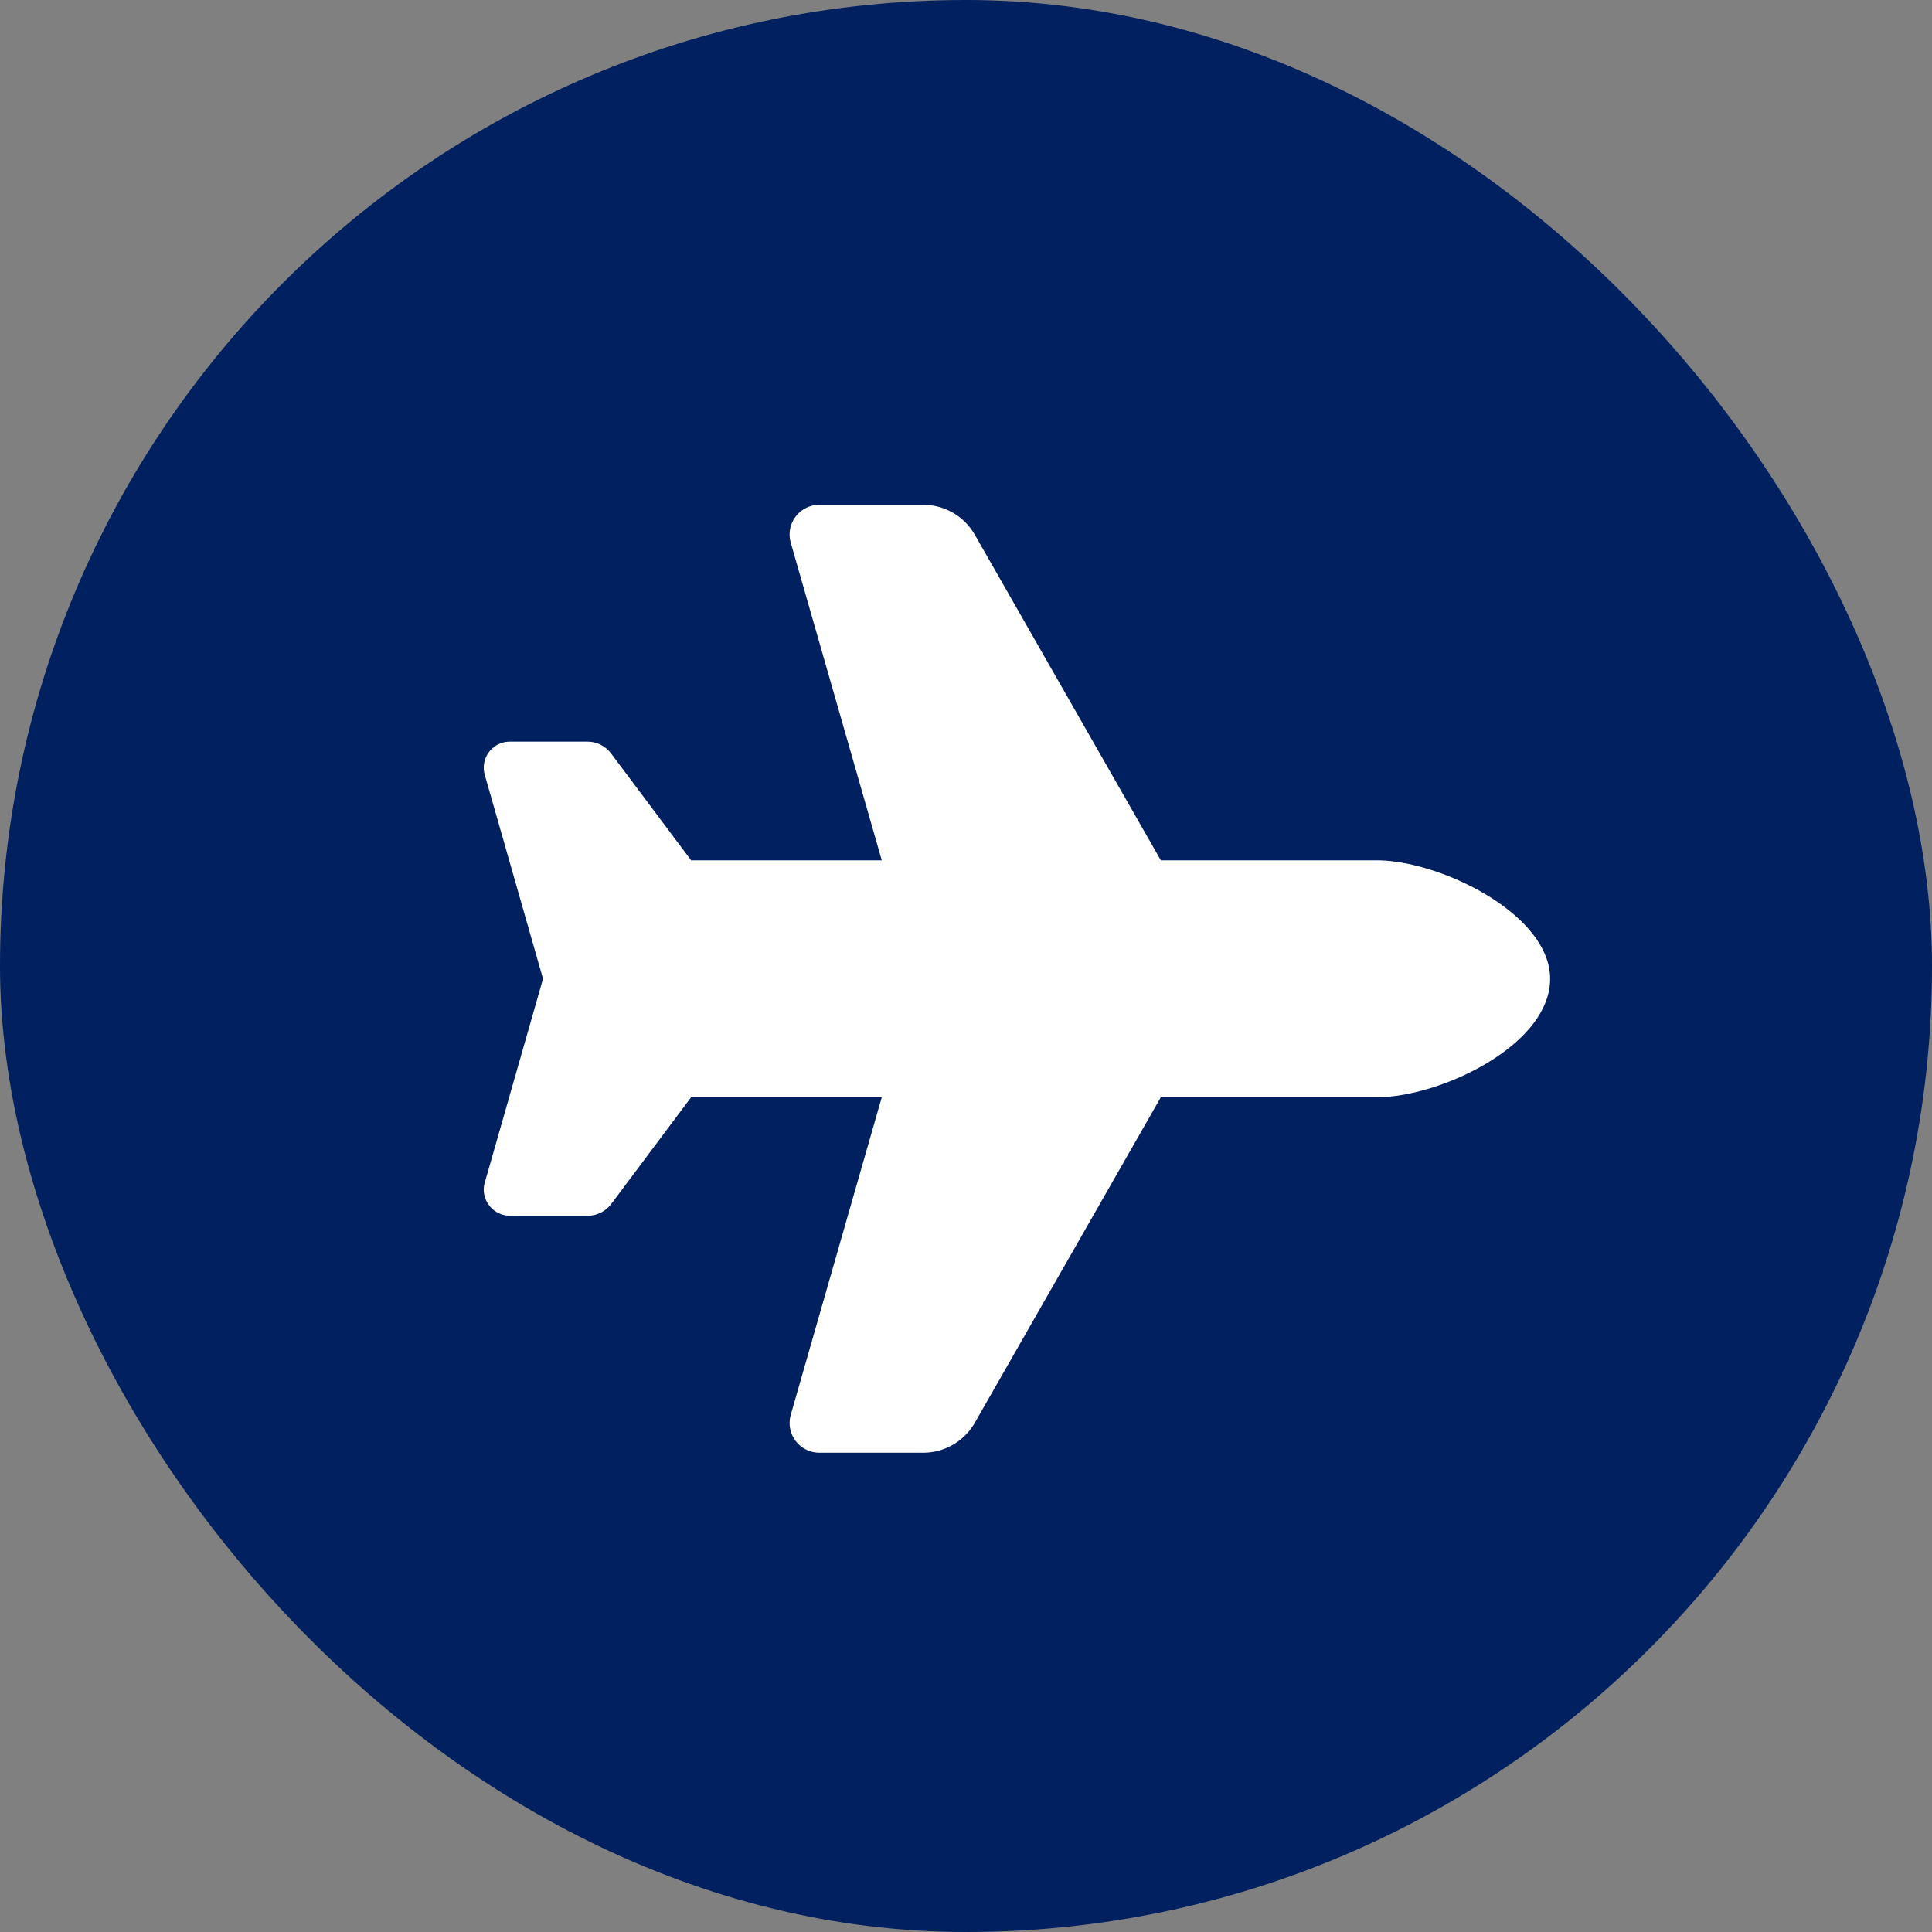
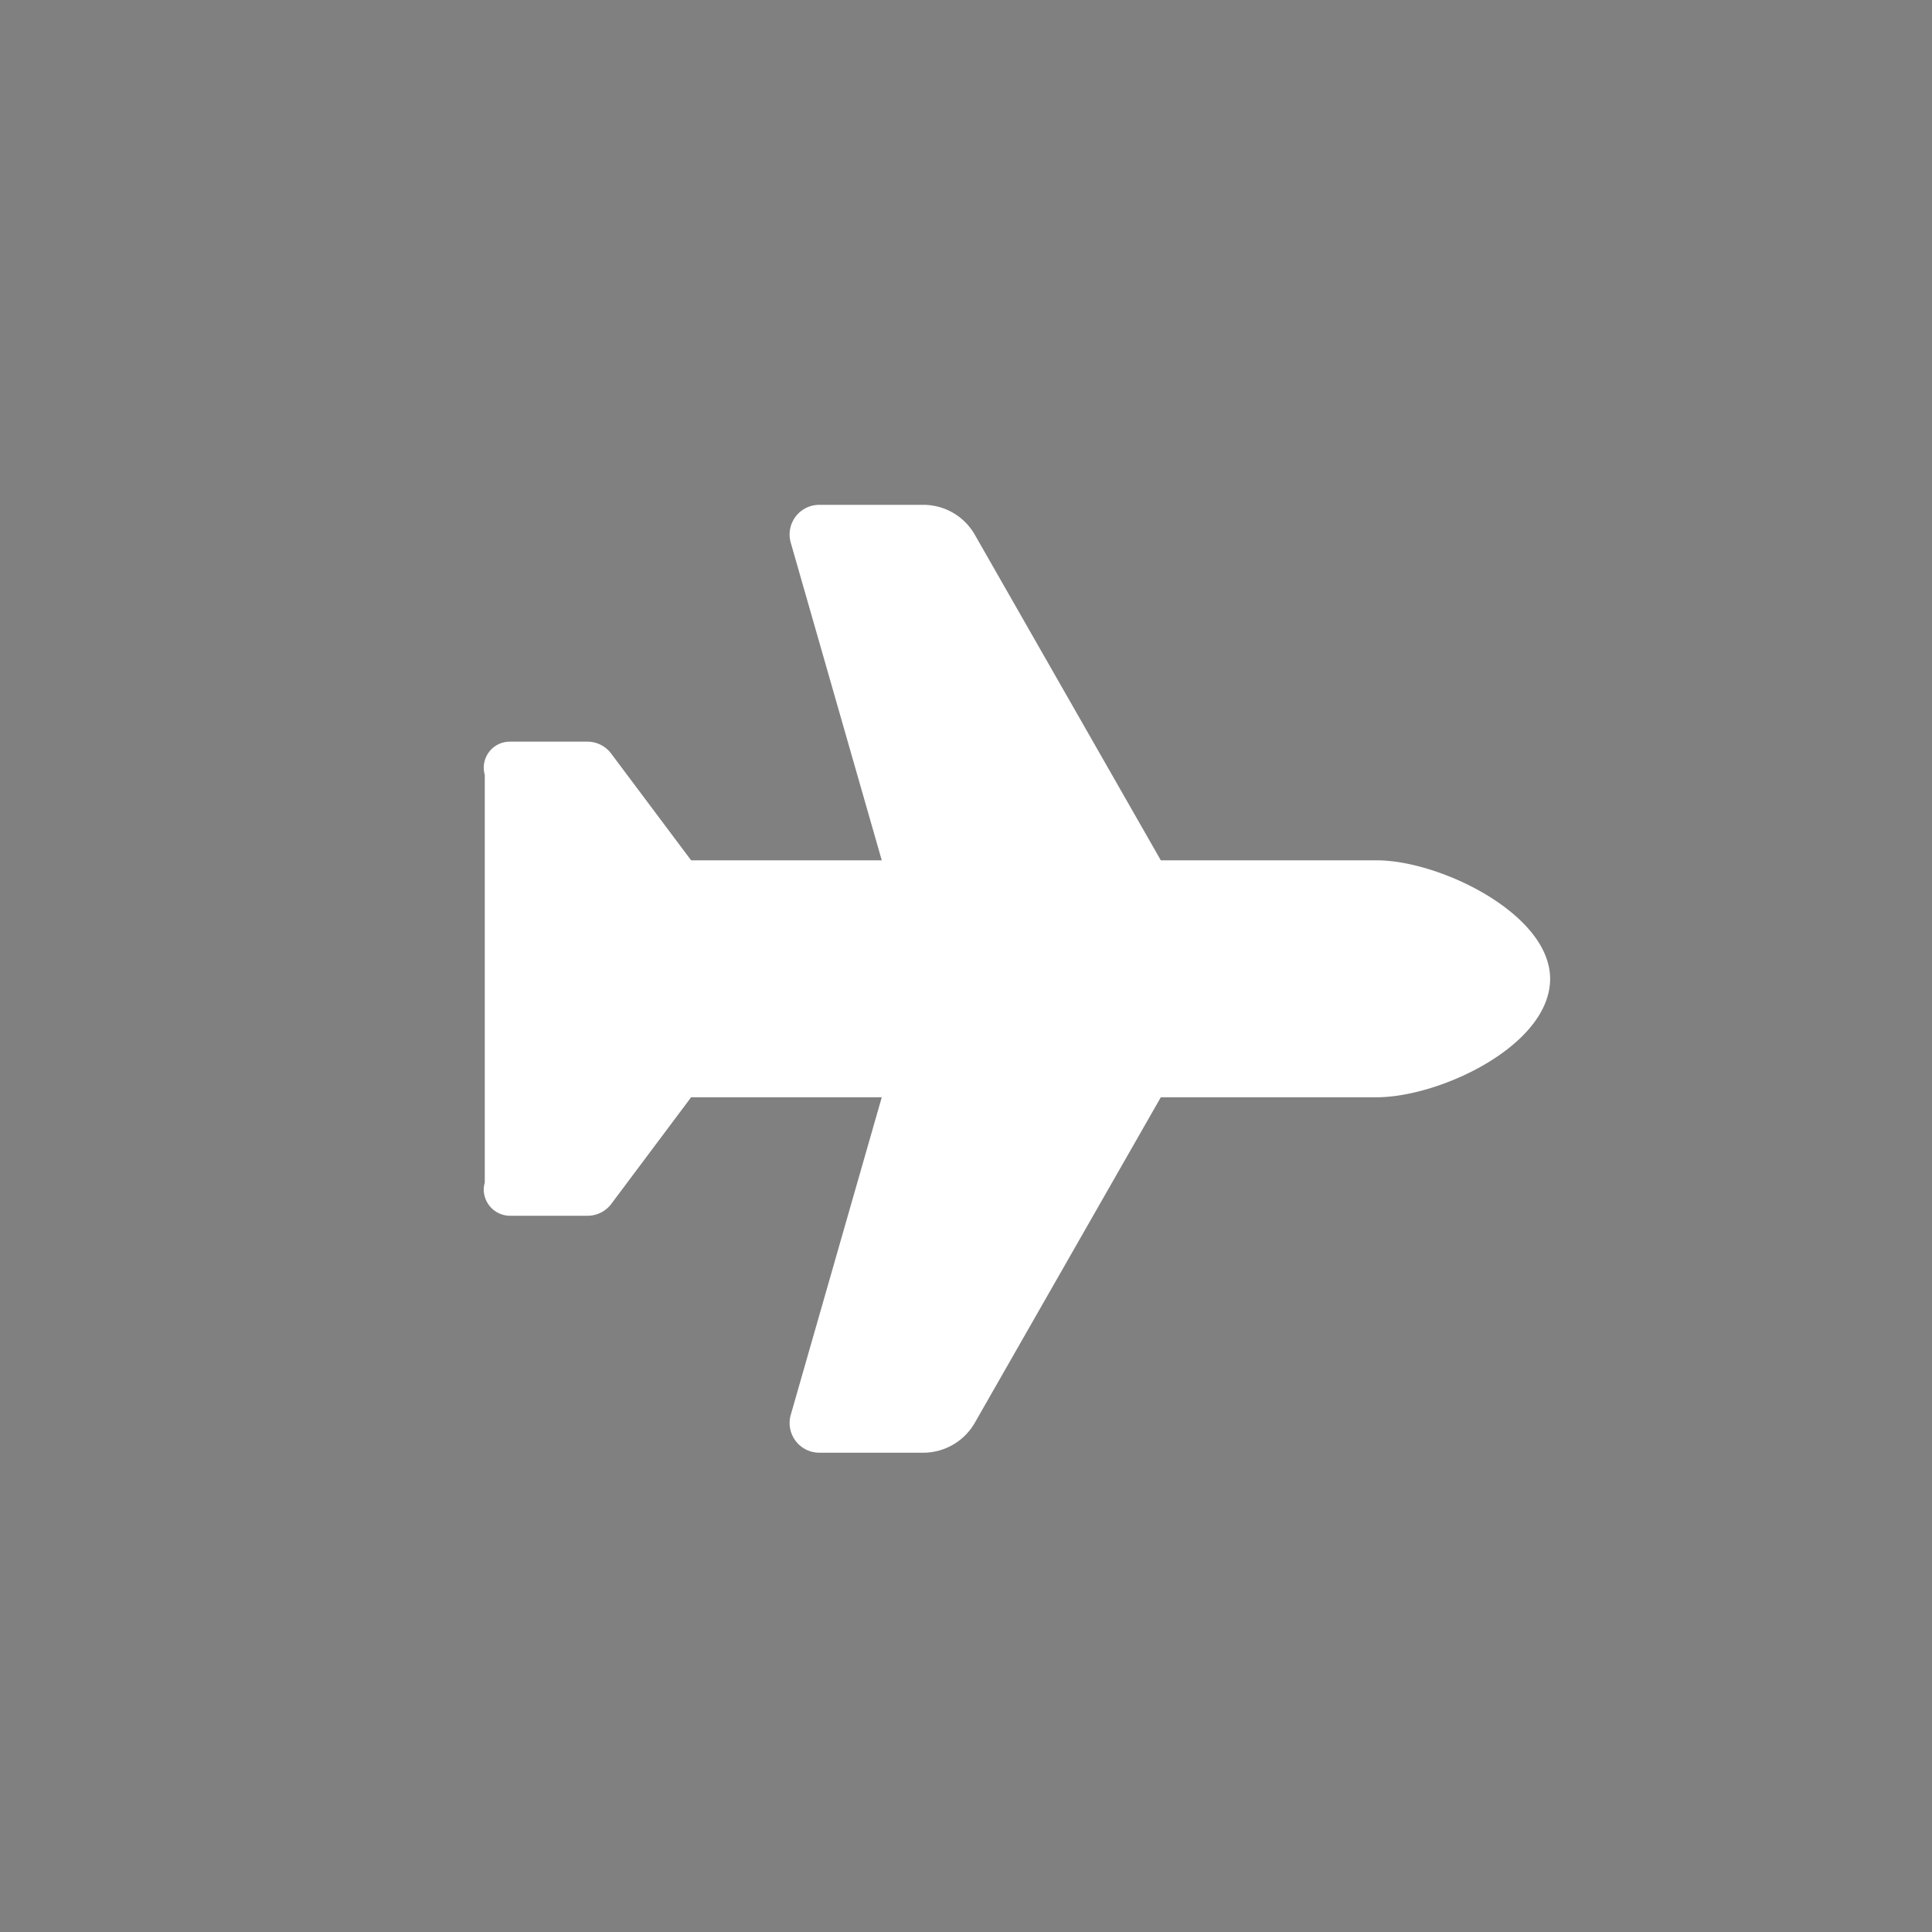
<svg xmlns="http://www.w3.org/2000/svg" width="50" height="50" viewBox="0 0 50 50">
  <rect x="0" y="0" width="50" height="50" fill="#808080" stroke="none" />
  <g id="aviation" transform="translate(0.157 0.086)">
-     <rect id="Rectangle_258" data-name="Rectangle 258" width="50" height="50" rx="25" transform="translate(-0.157 -0.086)" fill="#002060" />
-     <path id="plane-solid" d="M23.108,9.2c1.639,0,4.489,1.389,4.489,3.066,0,1.725-2.851,3.066-4.489,3.066H17.522L12.706,23.76a1.54,1.54,0,0,1-1.332.771H8.682a.769.769,0,0,1-.738-.977L10.3,15.332H5.366L3.3,18.092a.77.77,0,0,1-.613.307H.672A.683.683,0,0,1,0,17.685a.729.729,0,0,1,.026-.144l1.507-5.275L.026,6.99A.7.7,0,0,1,0,6.8a.673.673,0,0,1,.672-.671H2.683a.77.77,0,0,1,.613.307L5.366,9.2H10.3L7.944.977A.768.768,0,0,1,8.682,0h2.693a1.534,1.534,0,0,1,1.332.772L17.522,9.2Z" transform="translate(12.363 12.979)" fill="#fff" />
+     <path id="plane-solid" d="M23.108,9.2c1.639,0,4.489,1.389,4.489,3.066,0,1.725-2.851,3.066-4.489,3.066H17.522L12.706,23.76a1.54,1.54,0,0,1-1.332.771H8.682a.769.769,0,0,1-.738-.977L10.3,15.332H5.366L3.3,18.092a.77.77,0,0,1-.613.307H.672A.683.683,0,0,1,0,17.685a.729.729,0,0,1,.026-.144L.026,6.99A.7.7,0,0,1,0,6.8a.673.673,0,0,1,.672-.671H2.683a.77.77,0,0,1,.613.307L5.366,9.2H10.3L7.944.977A.768.768,0,0,1,8.682,0h2.693a1.534,1.534,0,0,1,1.332.772L17.522,9.2Z" transform="translate(12.363 12.979)" fill="#fff" />
  </g>
</svg>